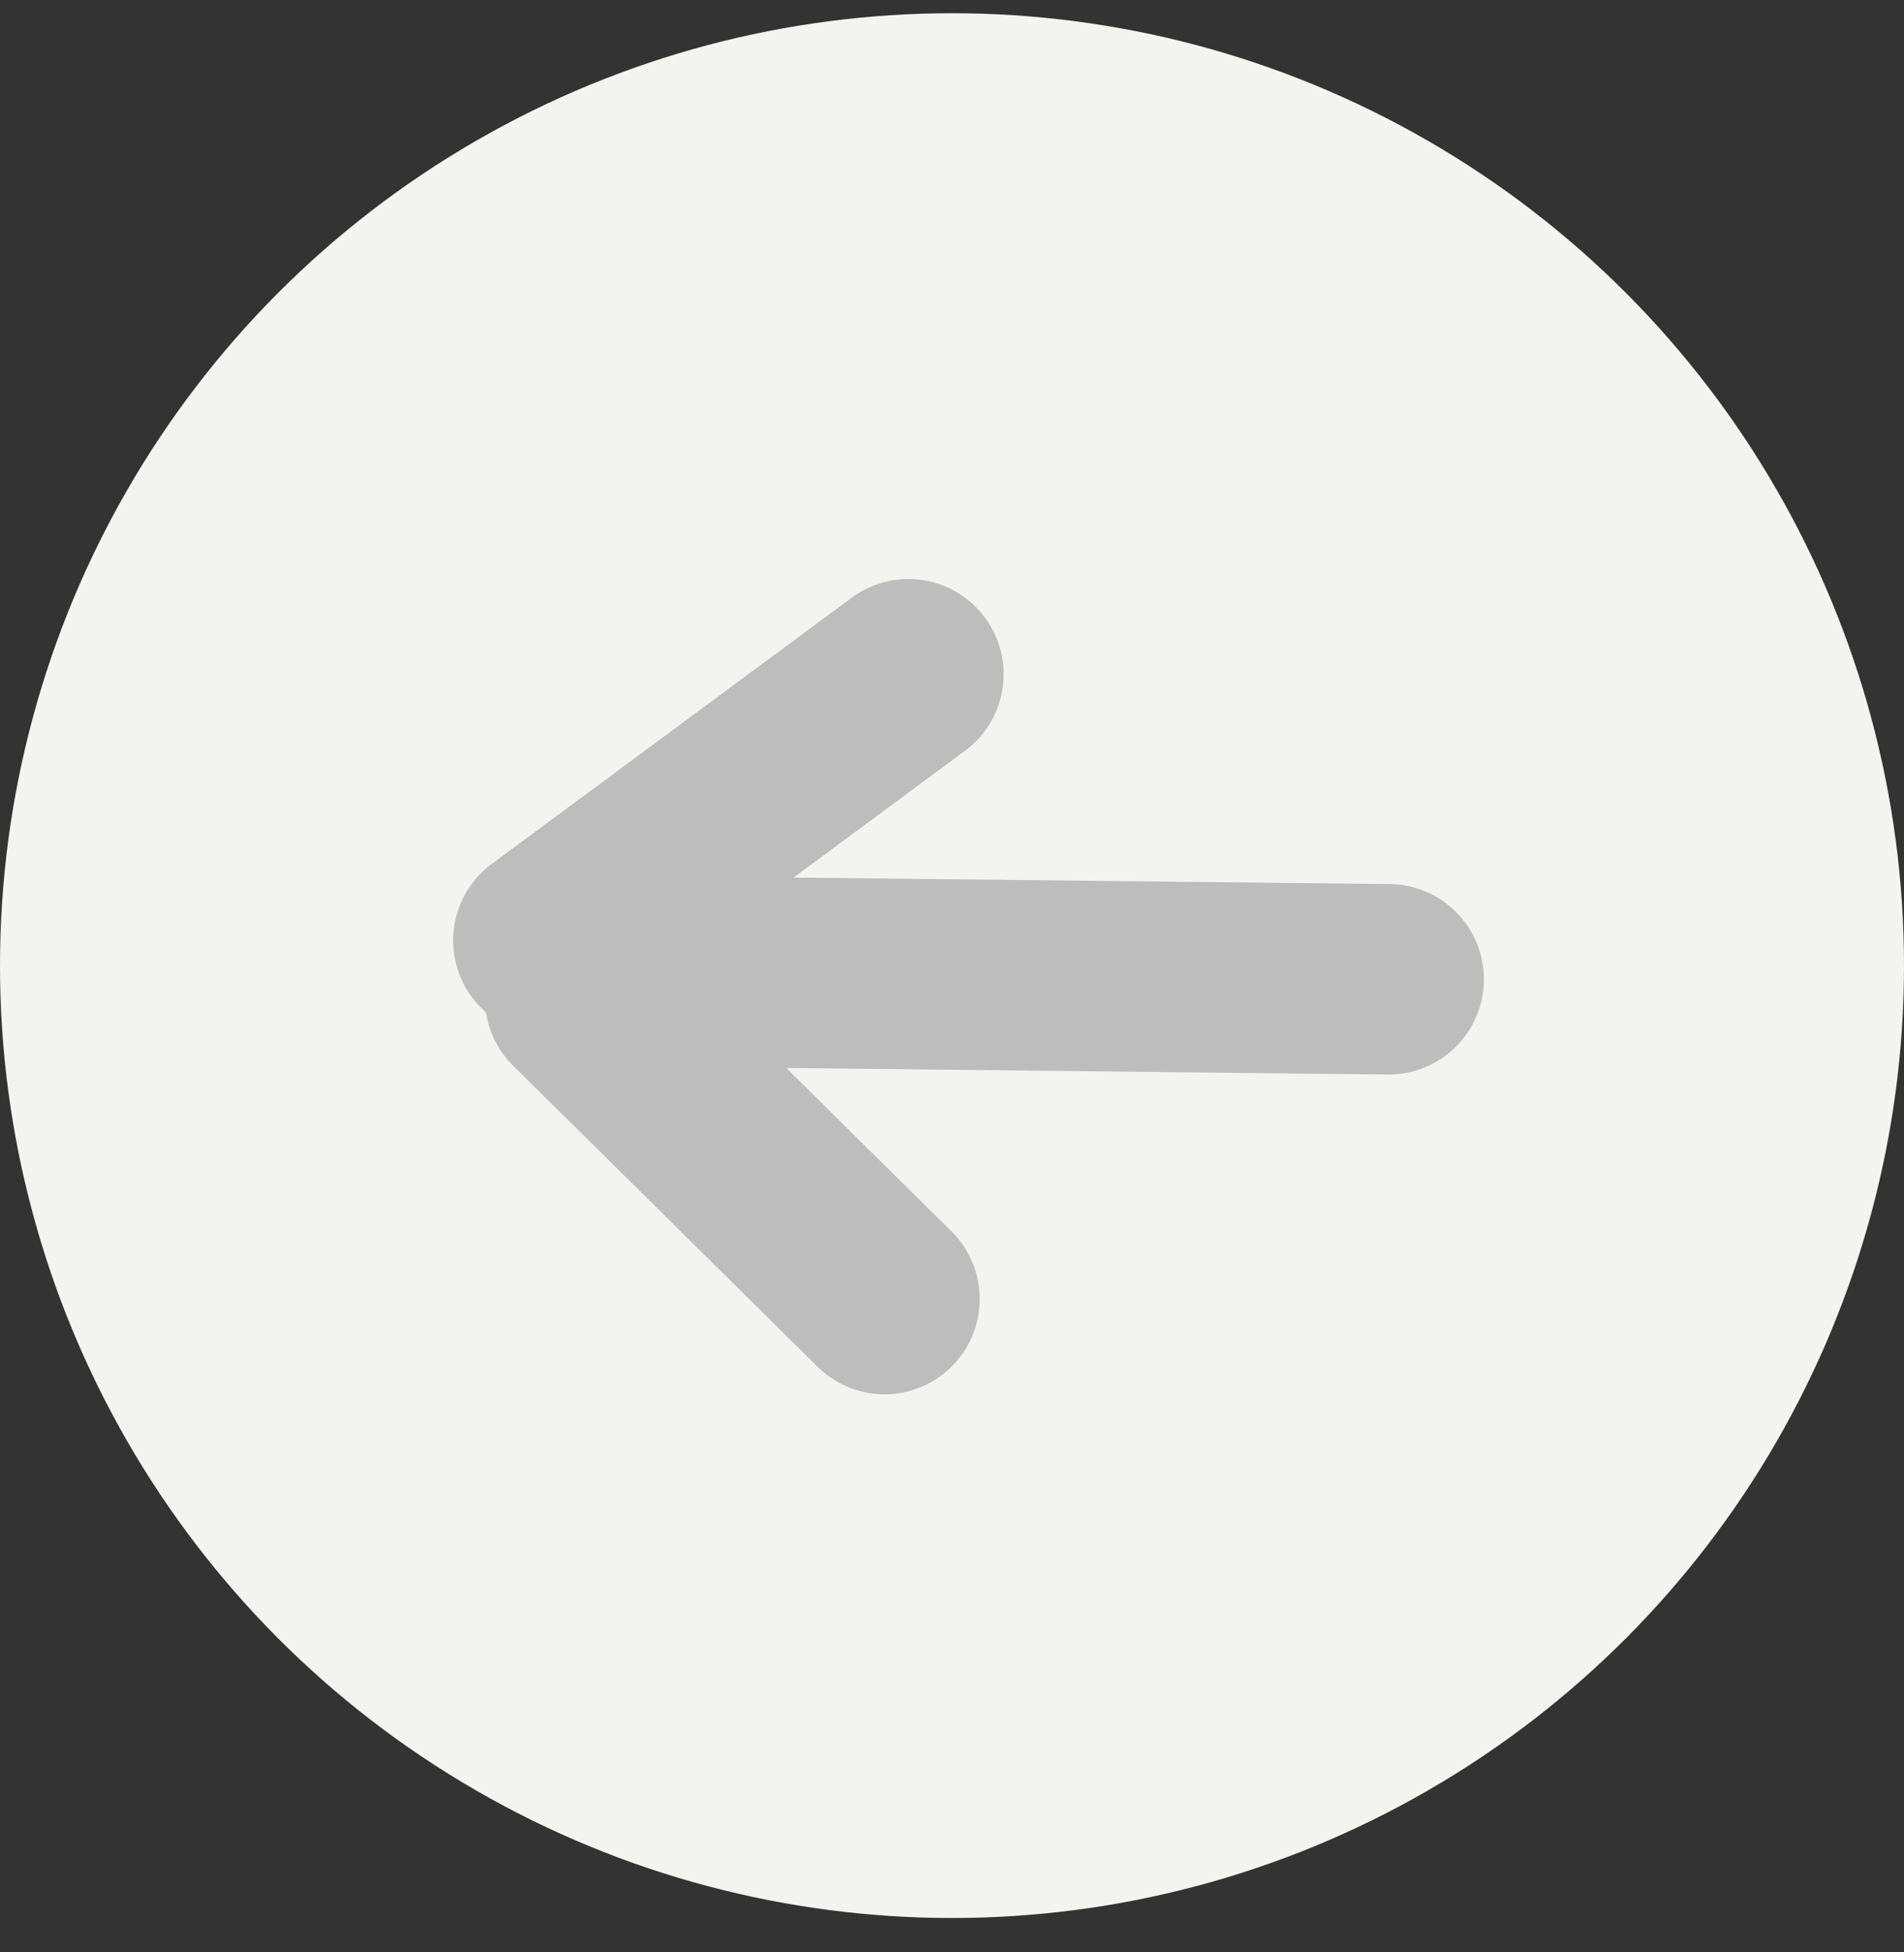
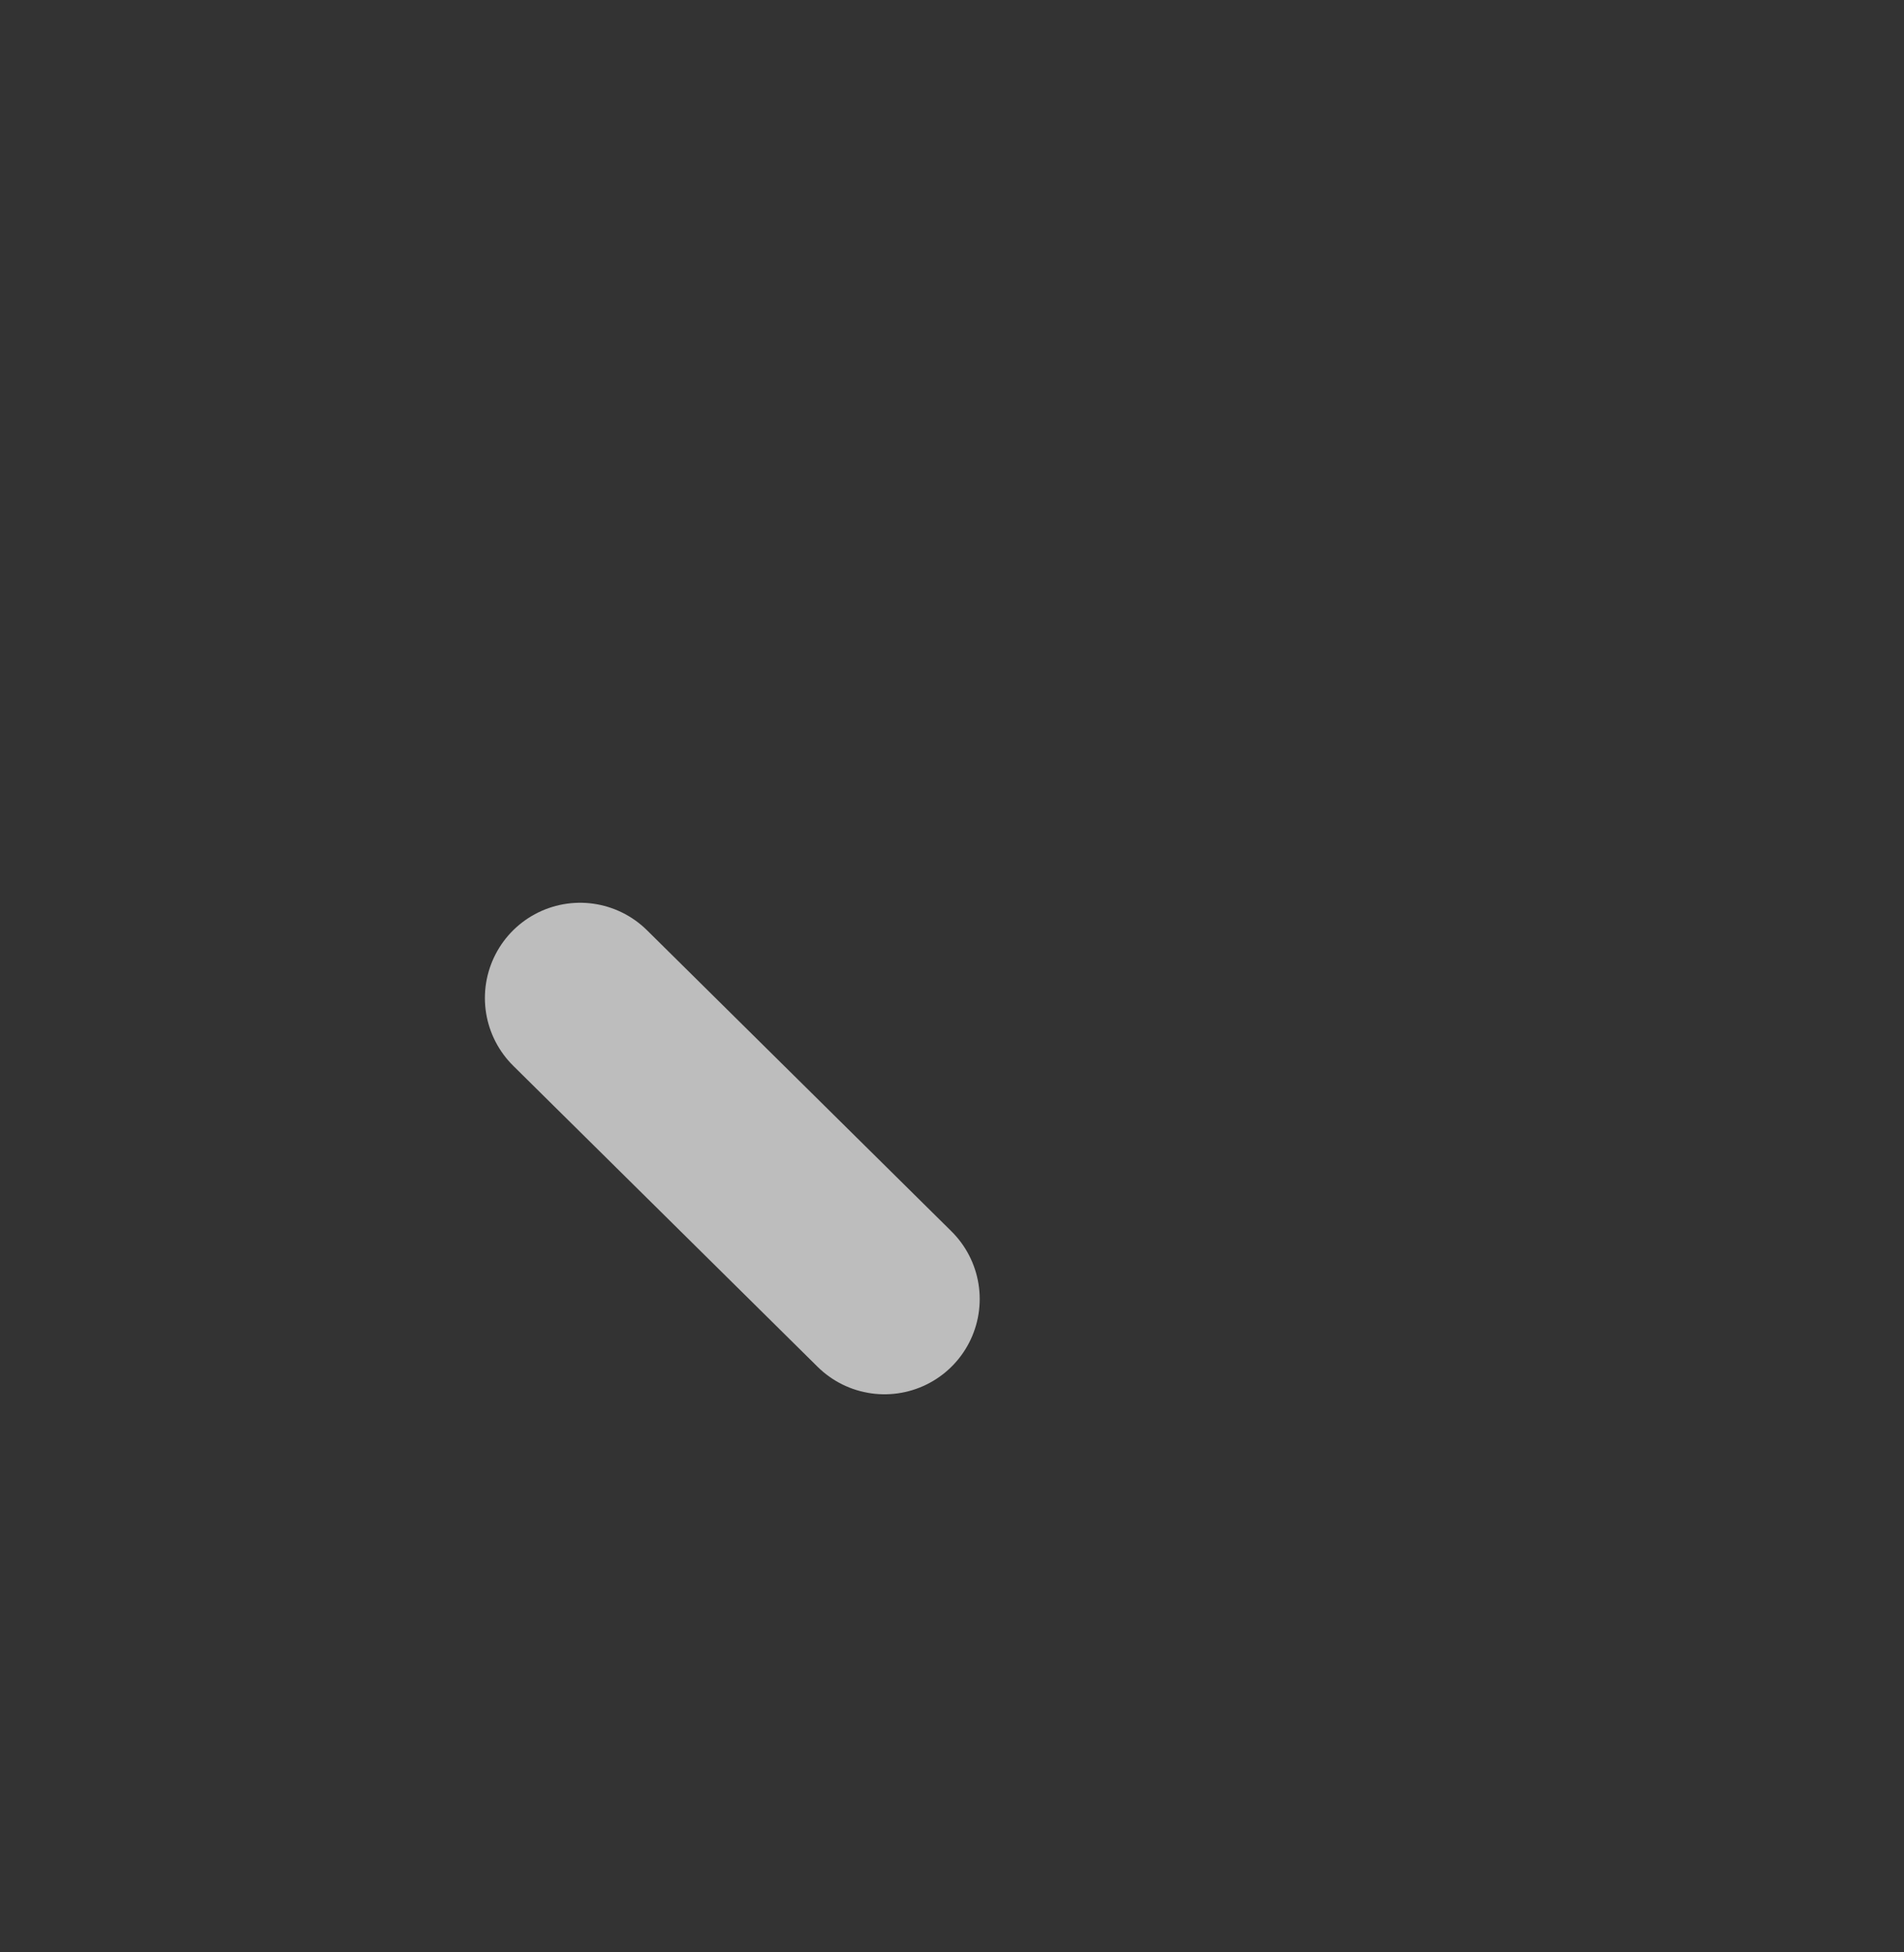
<svg xmlns="http://www.w3.org/2000/svg" width="40" height="41" viewBox="0 0 40 41" fill="none">
  <rect x="0" y="0" width="40" height="41" fill="#333333" stroke="none" />
-   <circle cx="20" cy="20.278" r="20" fill="#F3F3F0" />
-   <line x1="12.838" y1="20.387" x2="29.174" y2="20.565" stroke="#BDBDBD" stroke-width="4" stroke-linecap="round" stroke-linejoin="round" />
  <line x1="12.187" y1="20.958" x2="18.582" y2="27.28" stroke="#BDBDBD" stroke-width="4" stroke-linecap="round" stroke-linejoin="round" />
-   <line x1="11.52" y1="19.75" x2="19.084" y2="14.159" stroke="#BDBDBD" stroke-width="4" stroke-linecap="round" stroke-linejoin="round" />
</svg>